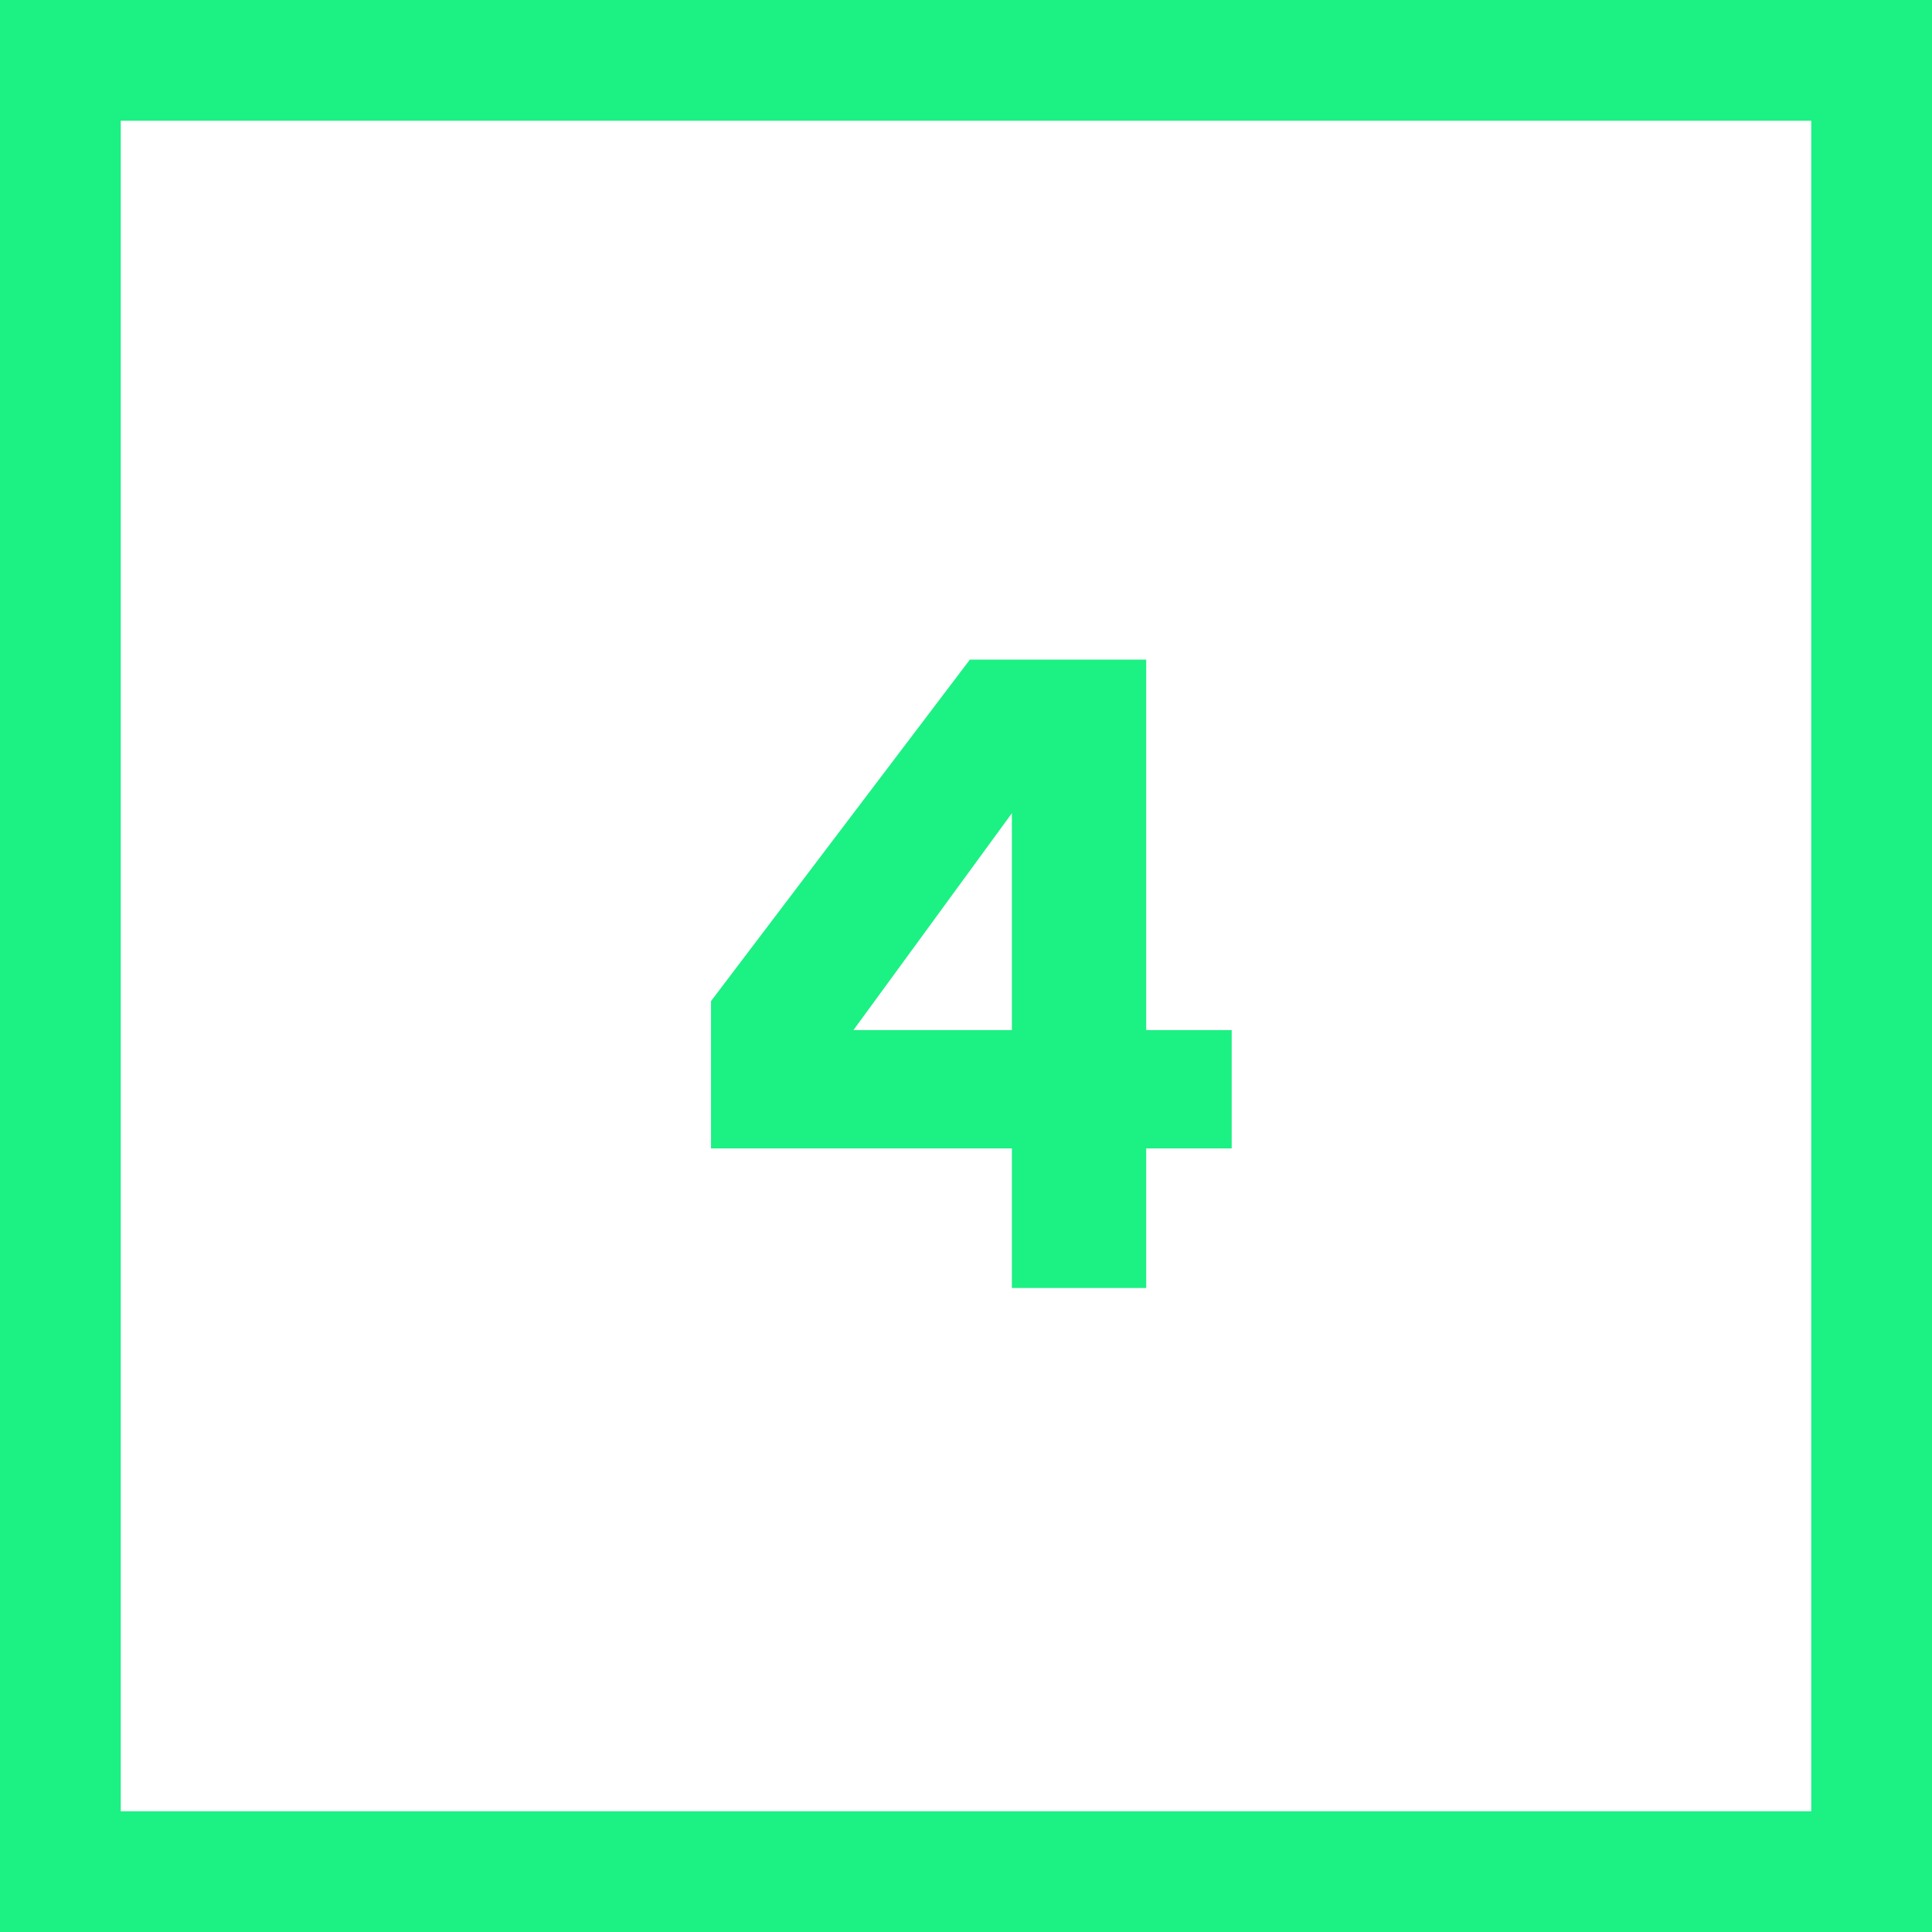
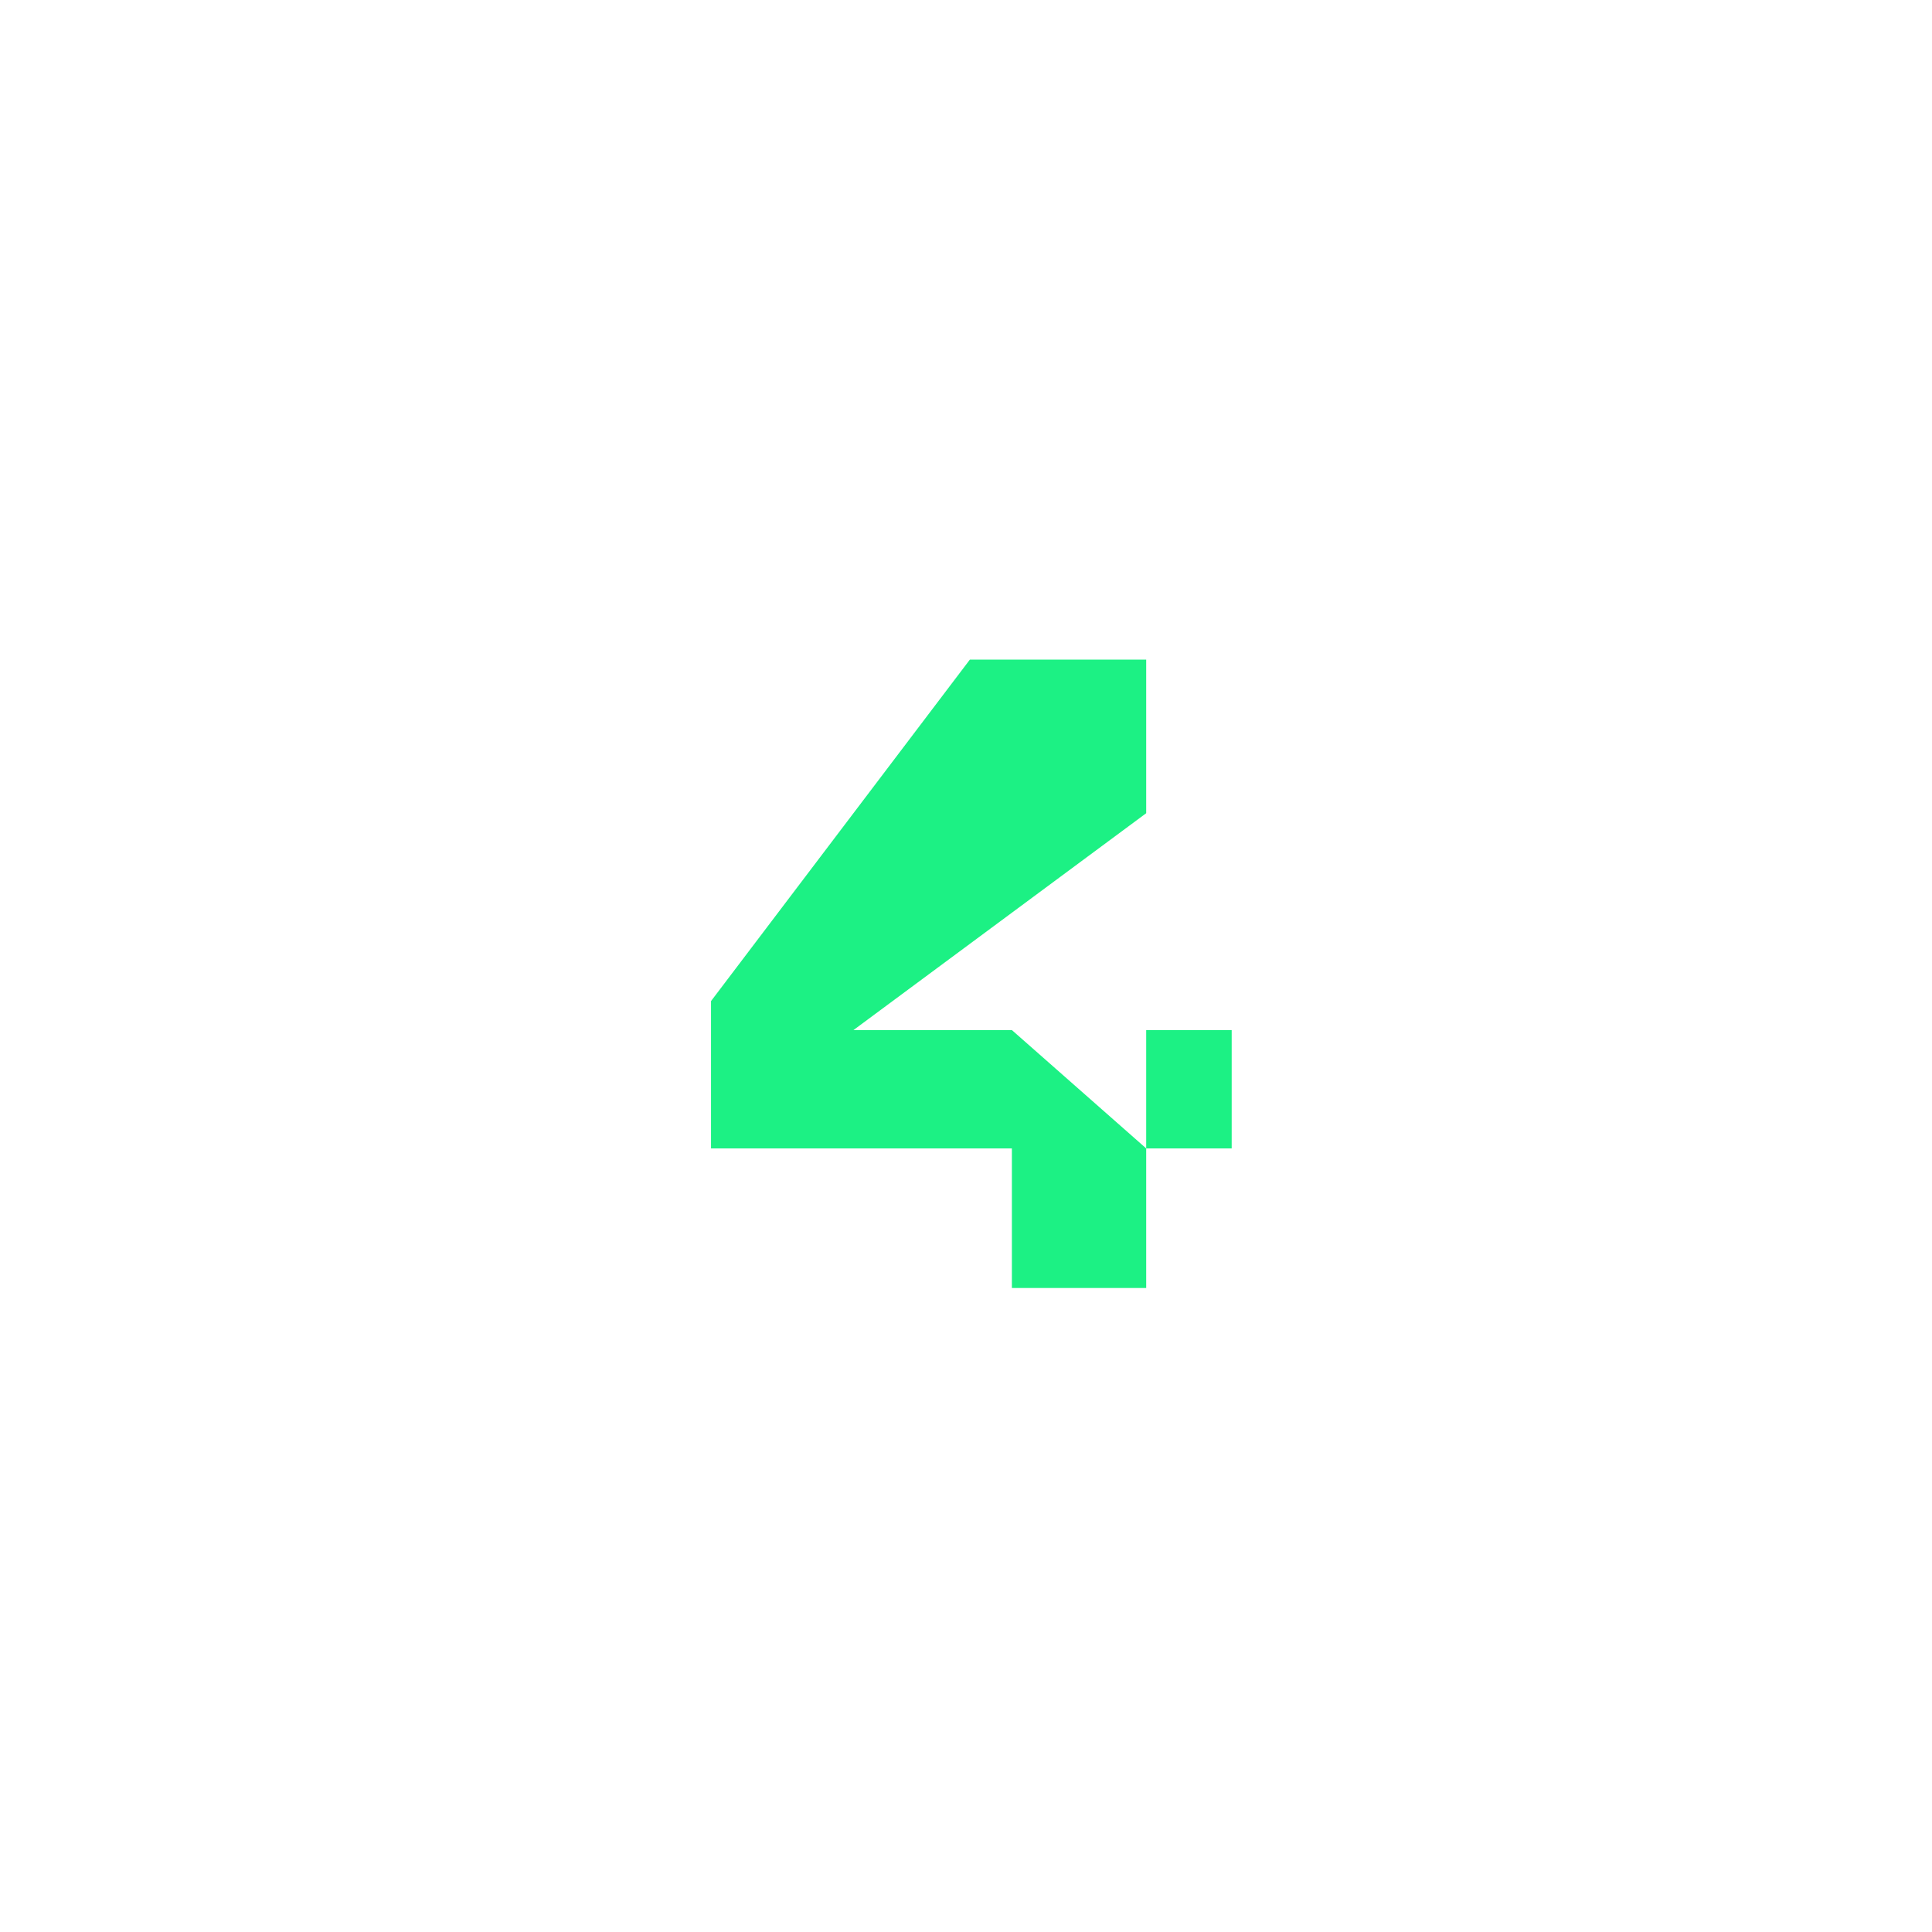
<svg xmlns="http://www.w3.org/2000/svg" width="48" height="48" viewBox="0 0 48 48" fill="none">
-   <rect x="1.5" y="1.5" width="45" height="45" stroke="#1CF184" stroke-width="3" />
-   <path d="M28.477 28.532V32H25.14V28.532H17.665V24.872L24.096 16.388H28.477V25.592H30.601V28.532H28.477ZM25.14 25.592V20.204L21.204 25.592H25.14Z" fill="#1CF184" />
+   <path d="M28.477 28.532V32H25.14V28.532H17.665V24.872L24.096 16.388H28.477V25.592H30.601V28.532H28.477ZV20.204L21.204 25.592H25.14Z" fill="#1CF184" />
</svg>